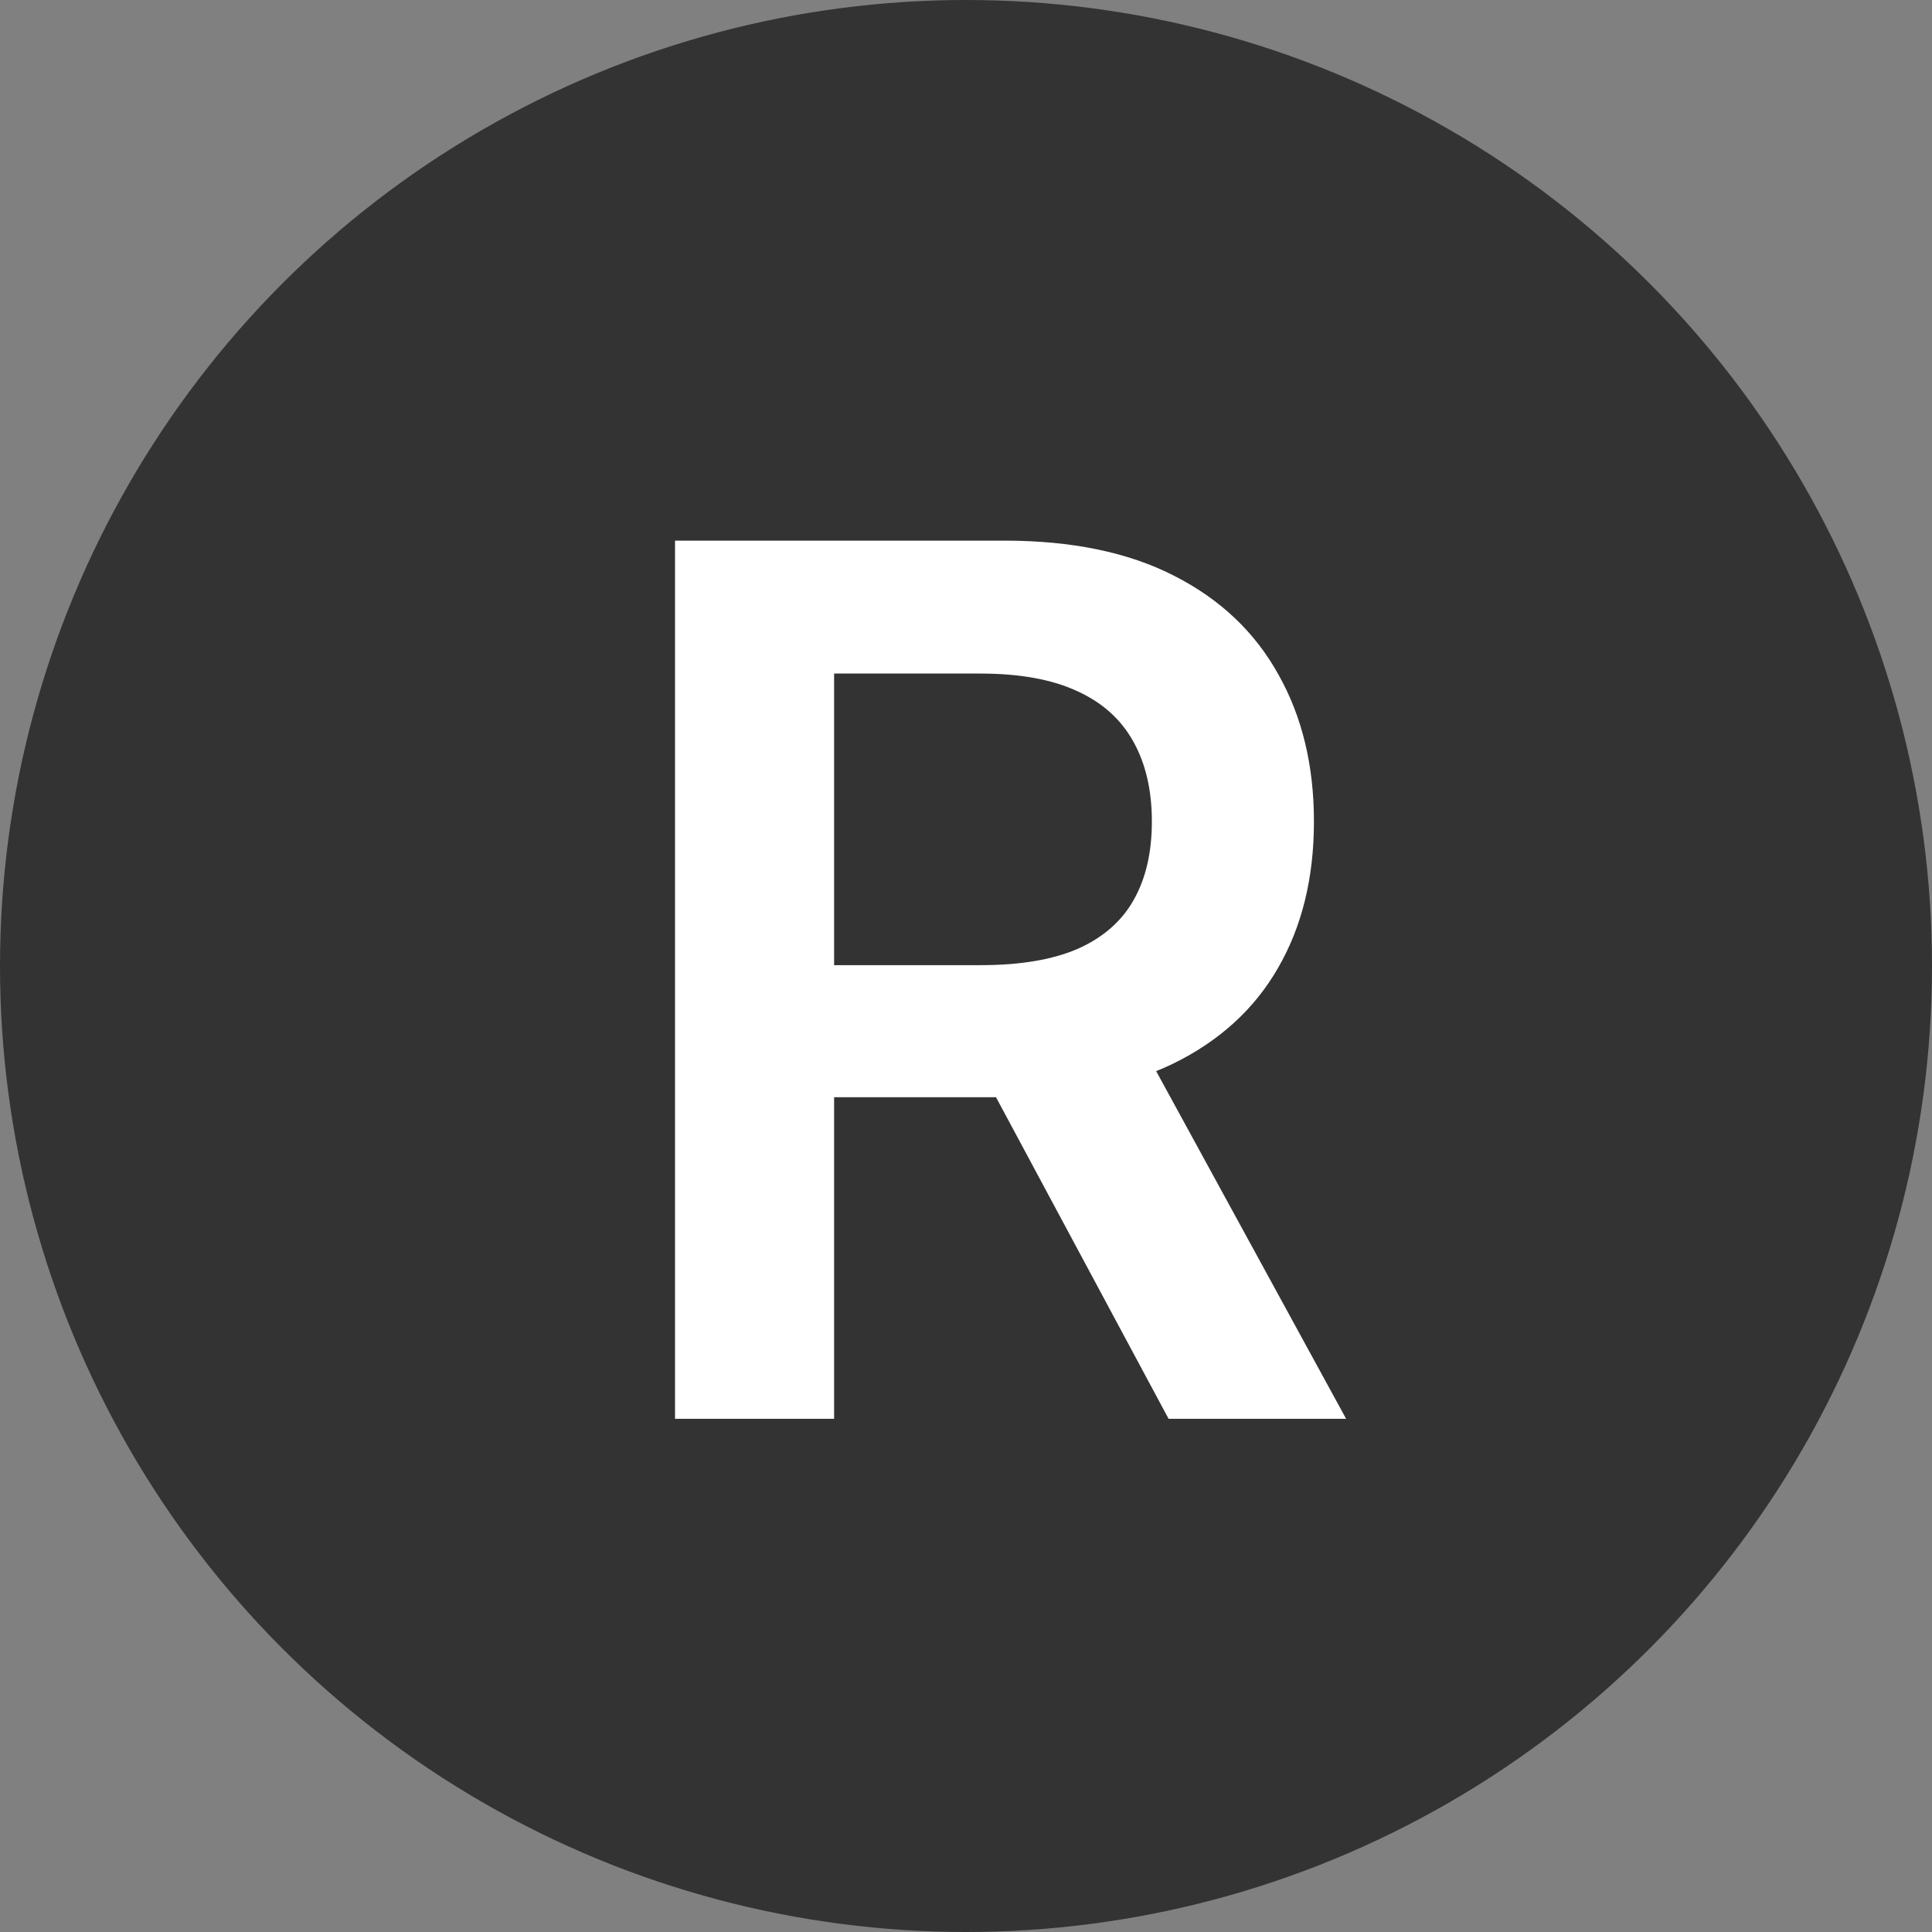
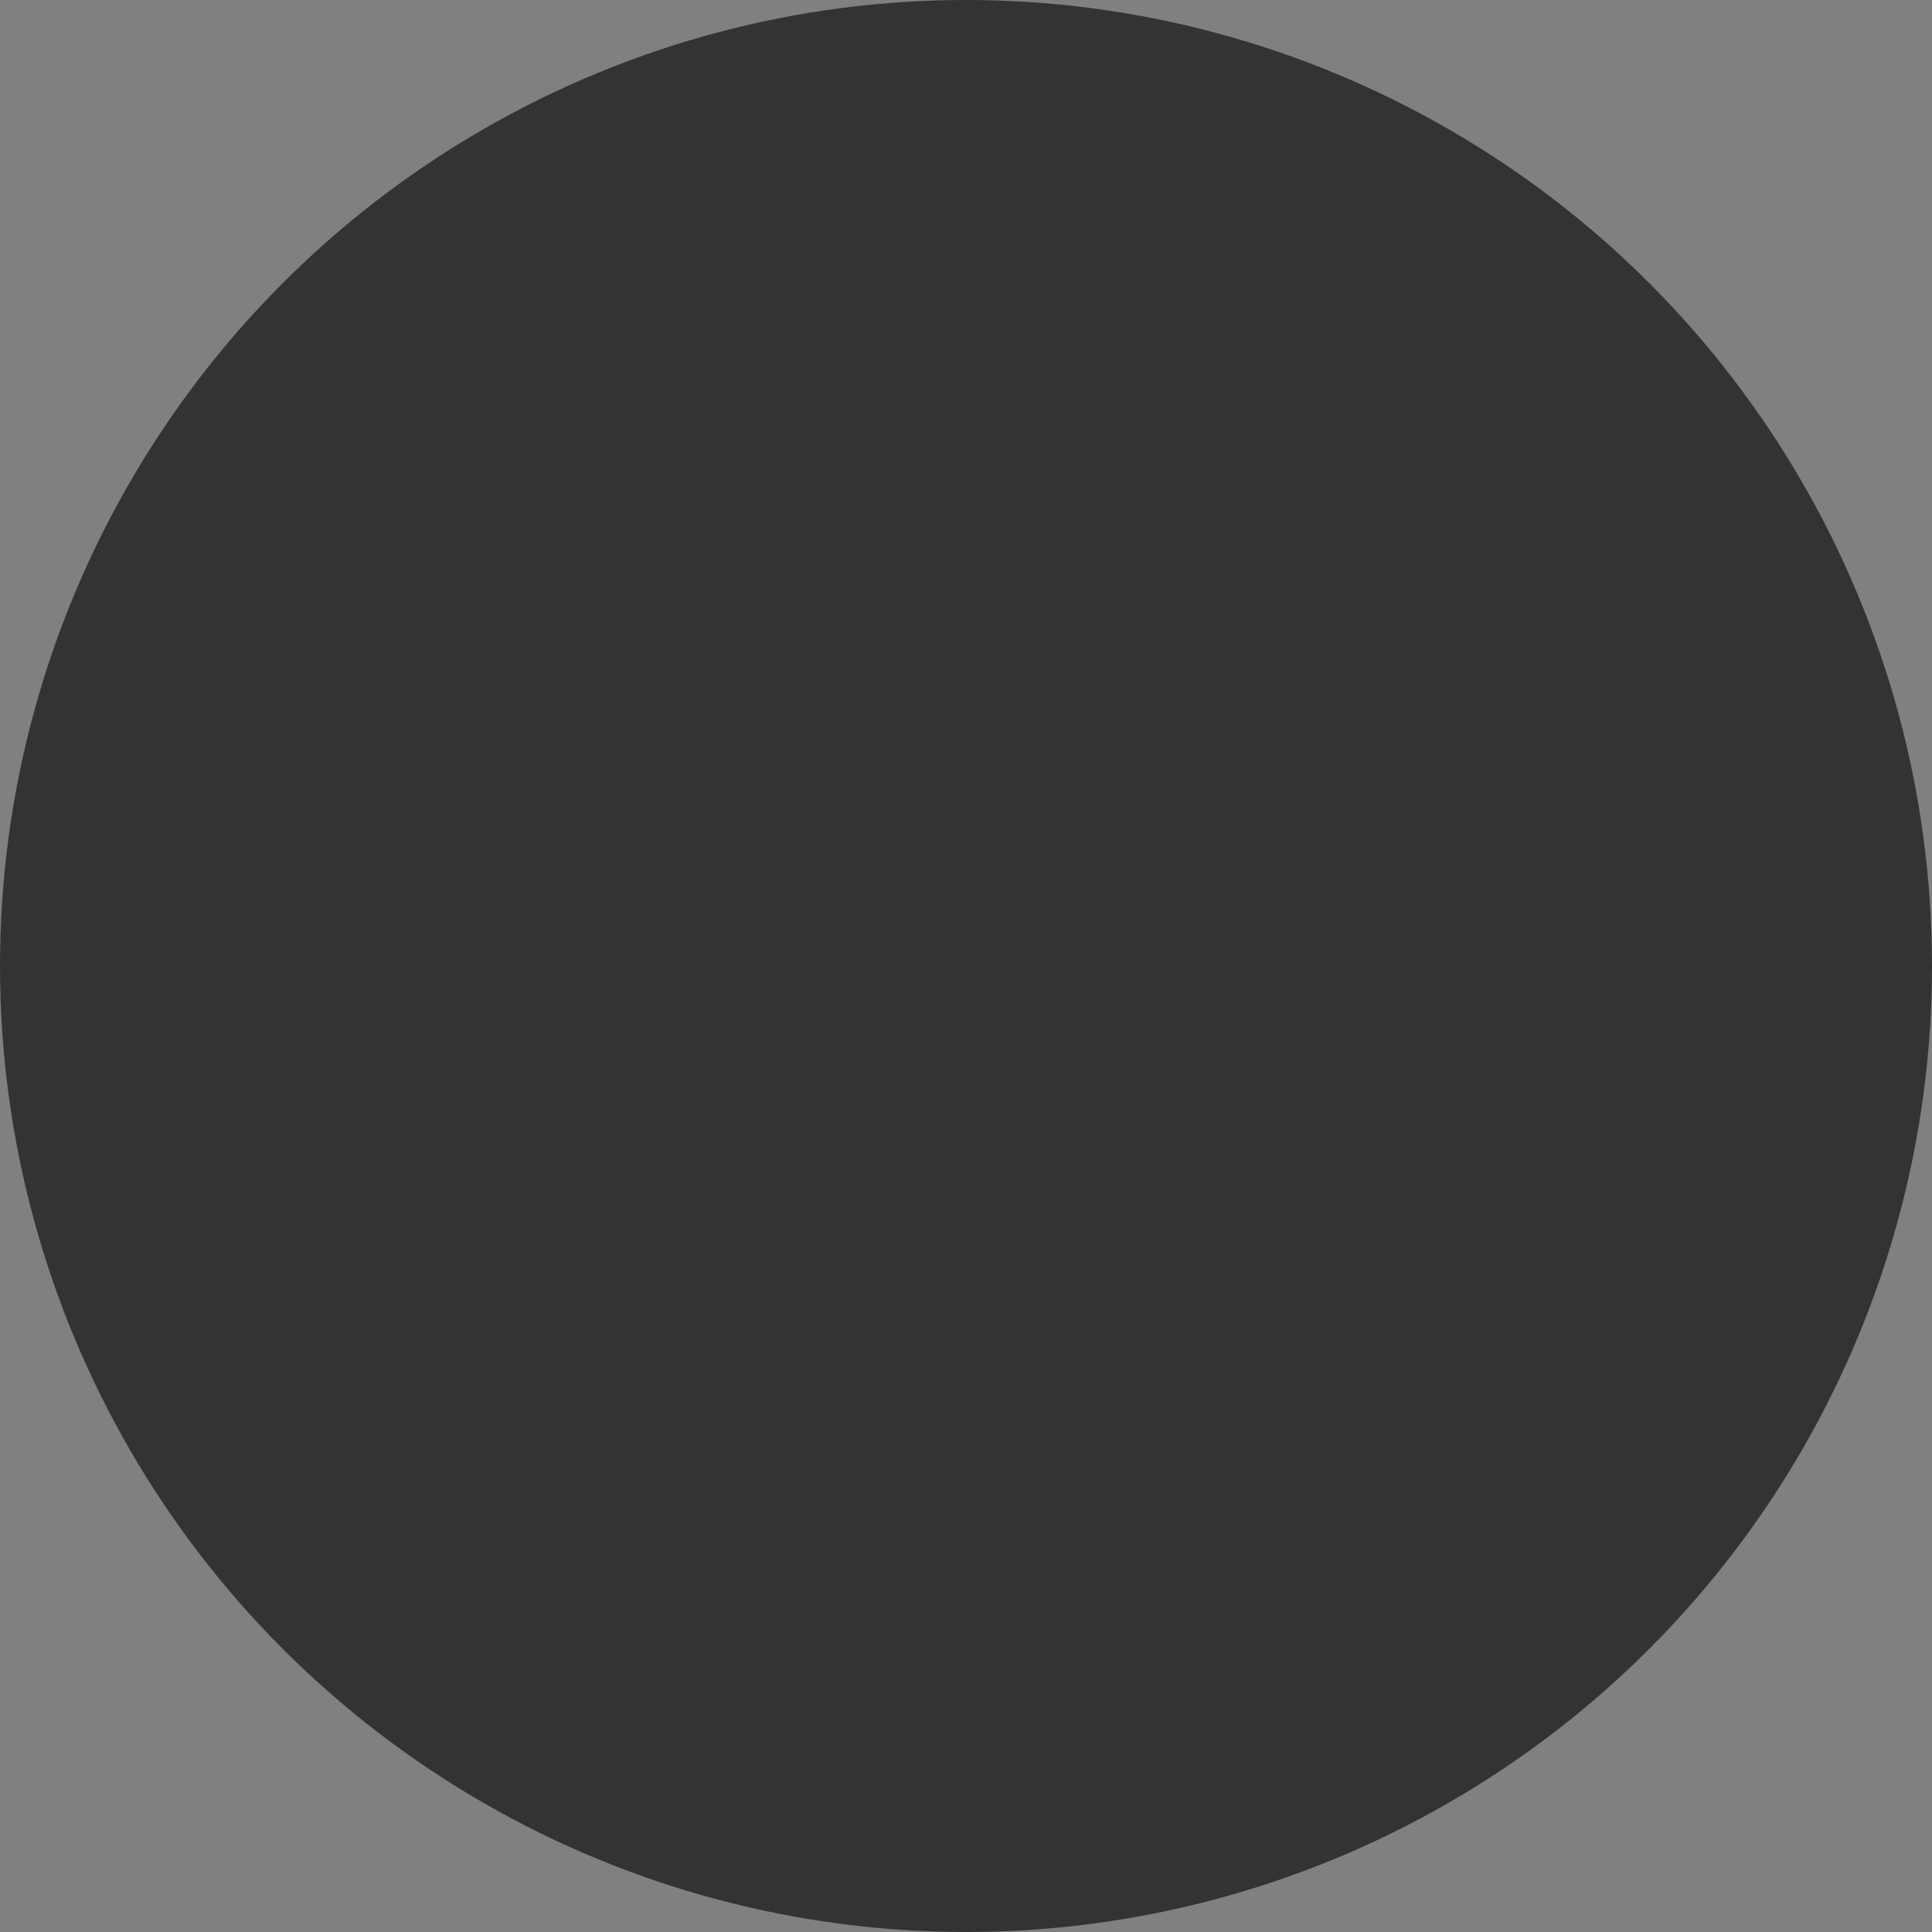
<svg xmlns="http://www.w3.org/2000/svg" width="64" height="64" viewBox="0 0 64 64" fill="none">
  <rect x="0" y="0" width="64" height="64" fill="#808080" stroke="none" />
  <circle cx="32" cy="32" r="32" fill="#333333" />
-   <path d="M22.361 47V17.909H33.271C35.505 17.909 37.38 18.297 38.896 19.074C40.42 19.85 41.571 20.939 42.347 22.341C43.133 23.733 43.526 25.357 43.526 27.213C43.526 29.079 43.129 30.698 42.333 32.071C41.547 33.435 40.387 34.49 38.853 35.239C37.319 35.977 35.434 36.347 33.2 36.347H25.43V31.972H32.489C33.796 31.972 34.866 31.792 35.7 31.432C36.533 31.062 37.148 30.527 37.546 29.827C37.953 29.116 38.157 28.245 38.157 27.213C38.157 26.181 37.953 25.3 37.546 24.571C37.139 23.832 36.519 23.274 35.685 22.895C34.852 22.507 33.777 22.312 32.461 22.312H27.631V47H22.361ZM37.39 33.818L44.592 47H38.711L31.637 33.818H37.39Z" fill="white" />
</svg>